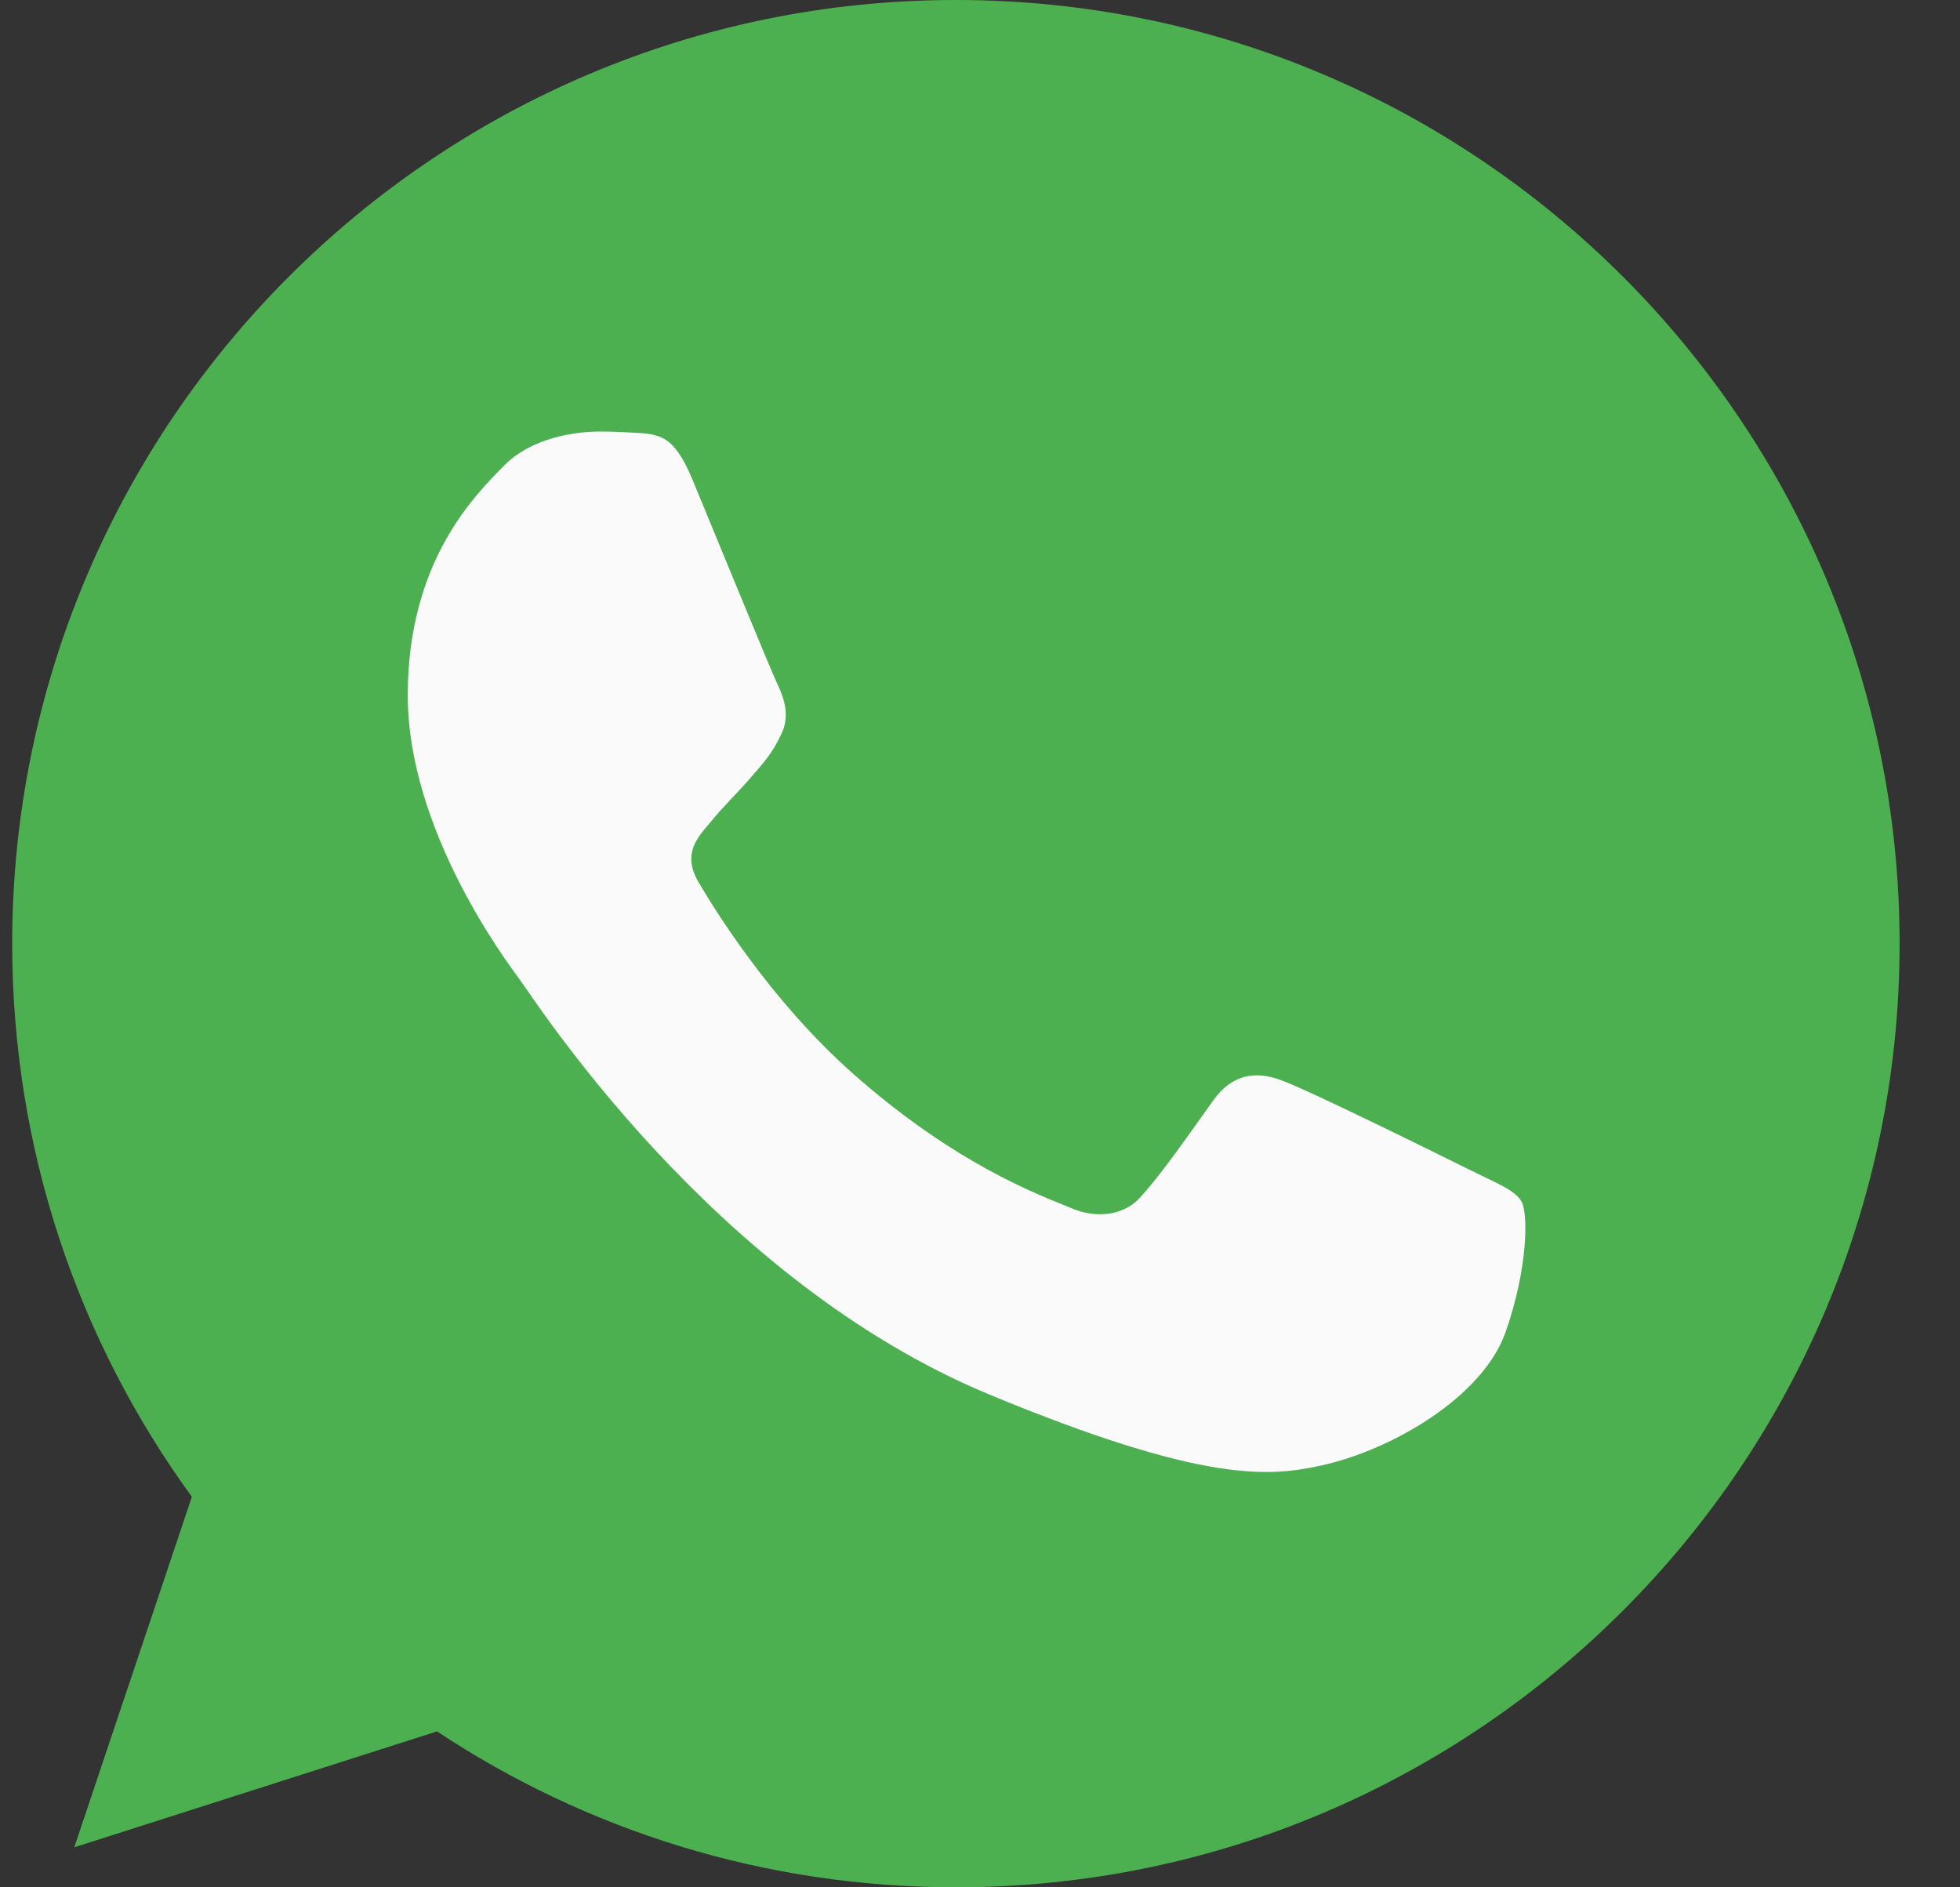
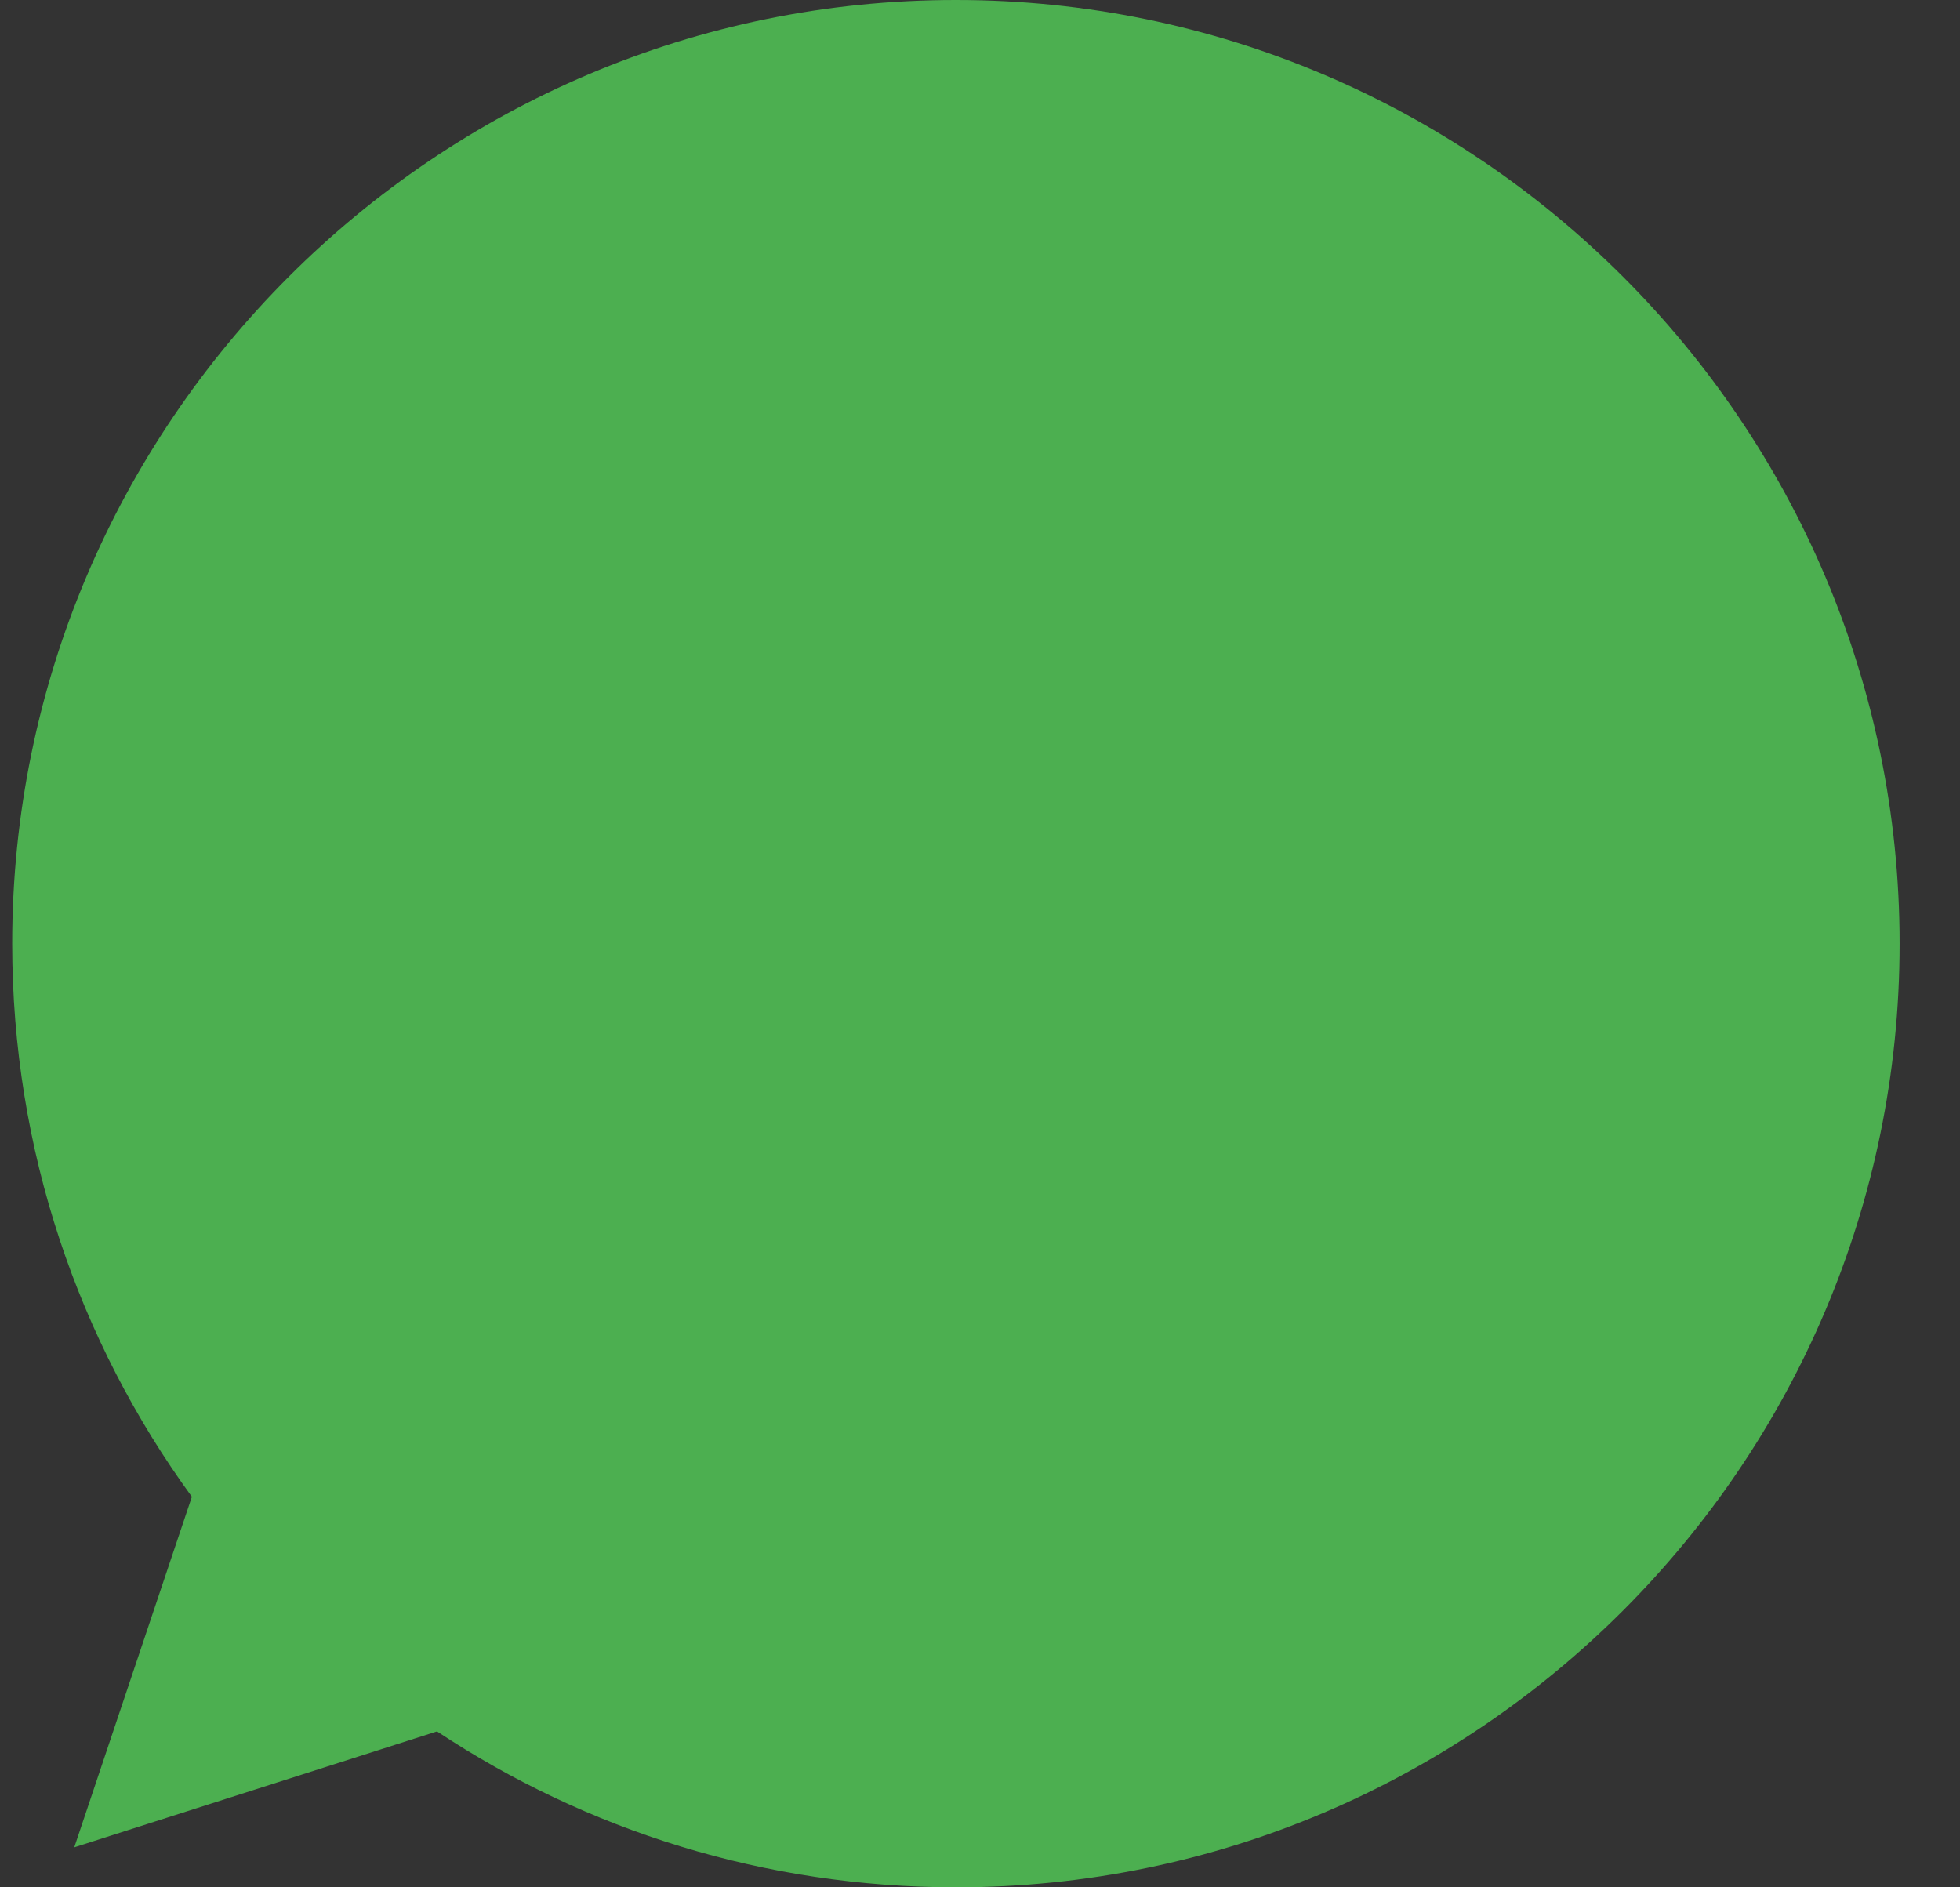
<svg xmlns="http://www.w3.org/2000/svg" width="27" height="26" viewBox="0 0 27 26" fill="none">
  <rect x="0" y="0" width="27" height="26" fill="#333333" stroke="none" />
  <path d="M13.171 0H13.165C5.997 0 0.168 5.83 0.168 13C0.168 15.844 1.084 18.48 2.643 20.62L1.023 25.449L6.02 23.852C8.075 25.213 10.527 26 13.171 26C20.339 26 26.168 20.168 26.168 13C26.168 5.832 20.339 0 13.171 0Z" fill="#4CAF50" />
-   <path d="M20.738 18.357C20.424 19.243 19.179 19.977 18.187 20.192C17.507 20.336 16.62 20.452 13.633 19.213C9.813 17.631 7.353 13.749 7.161 13.497C6.977 13.245 5.617 11.441 5.617 9.576C5.617 7.71 6.565 6.802 6.946 6.412C7.26 6.092 7.778 5.945 8.276 5.945C8.437 5.945 8.581 5.953 8.711 5.96C9.093 5.976 9.285 5.999 9.537 6.602C9.85 7.357 10.614 9.223 10.705 9.415C10.798 9.606 10.89 9.866 10.76 10.118C10.638 10.378 10.531 10.494 10.339 10.715C10.148 10.936 9.966 11.105 9.774 11.342C9.598 11.548 9.4 11.769 9.621 12.151C9.842 12.525 10.606 13.771 11.73 14.772C13.182 16.064 14.358 16.477 14.779 16.652C15.093 16.782 15.466 16.752 15.695 16.508C15.986 16.194 16.345 15.674 16.711 15.162C16.971 14.795 17.299 14.75 17.644 14.88C17.995 15.001 19.852 15.92 20.234 16.11C20.616 16.301 20.868 16.392 20.96 16.553C21.051 16.714 21.051 17.47 20.738 18.357Z" fill="#FAFAFA" />
</svg>